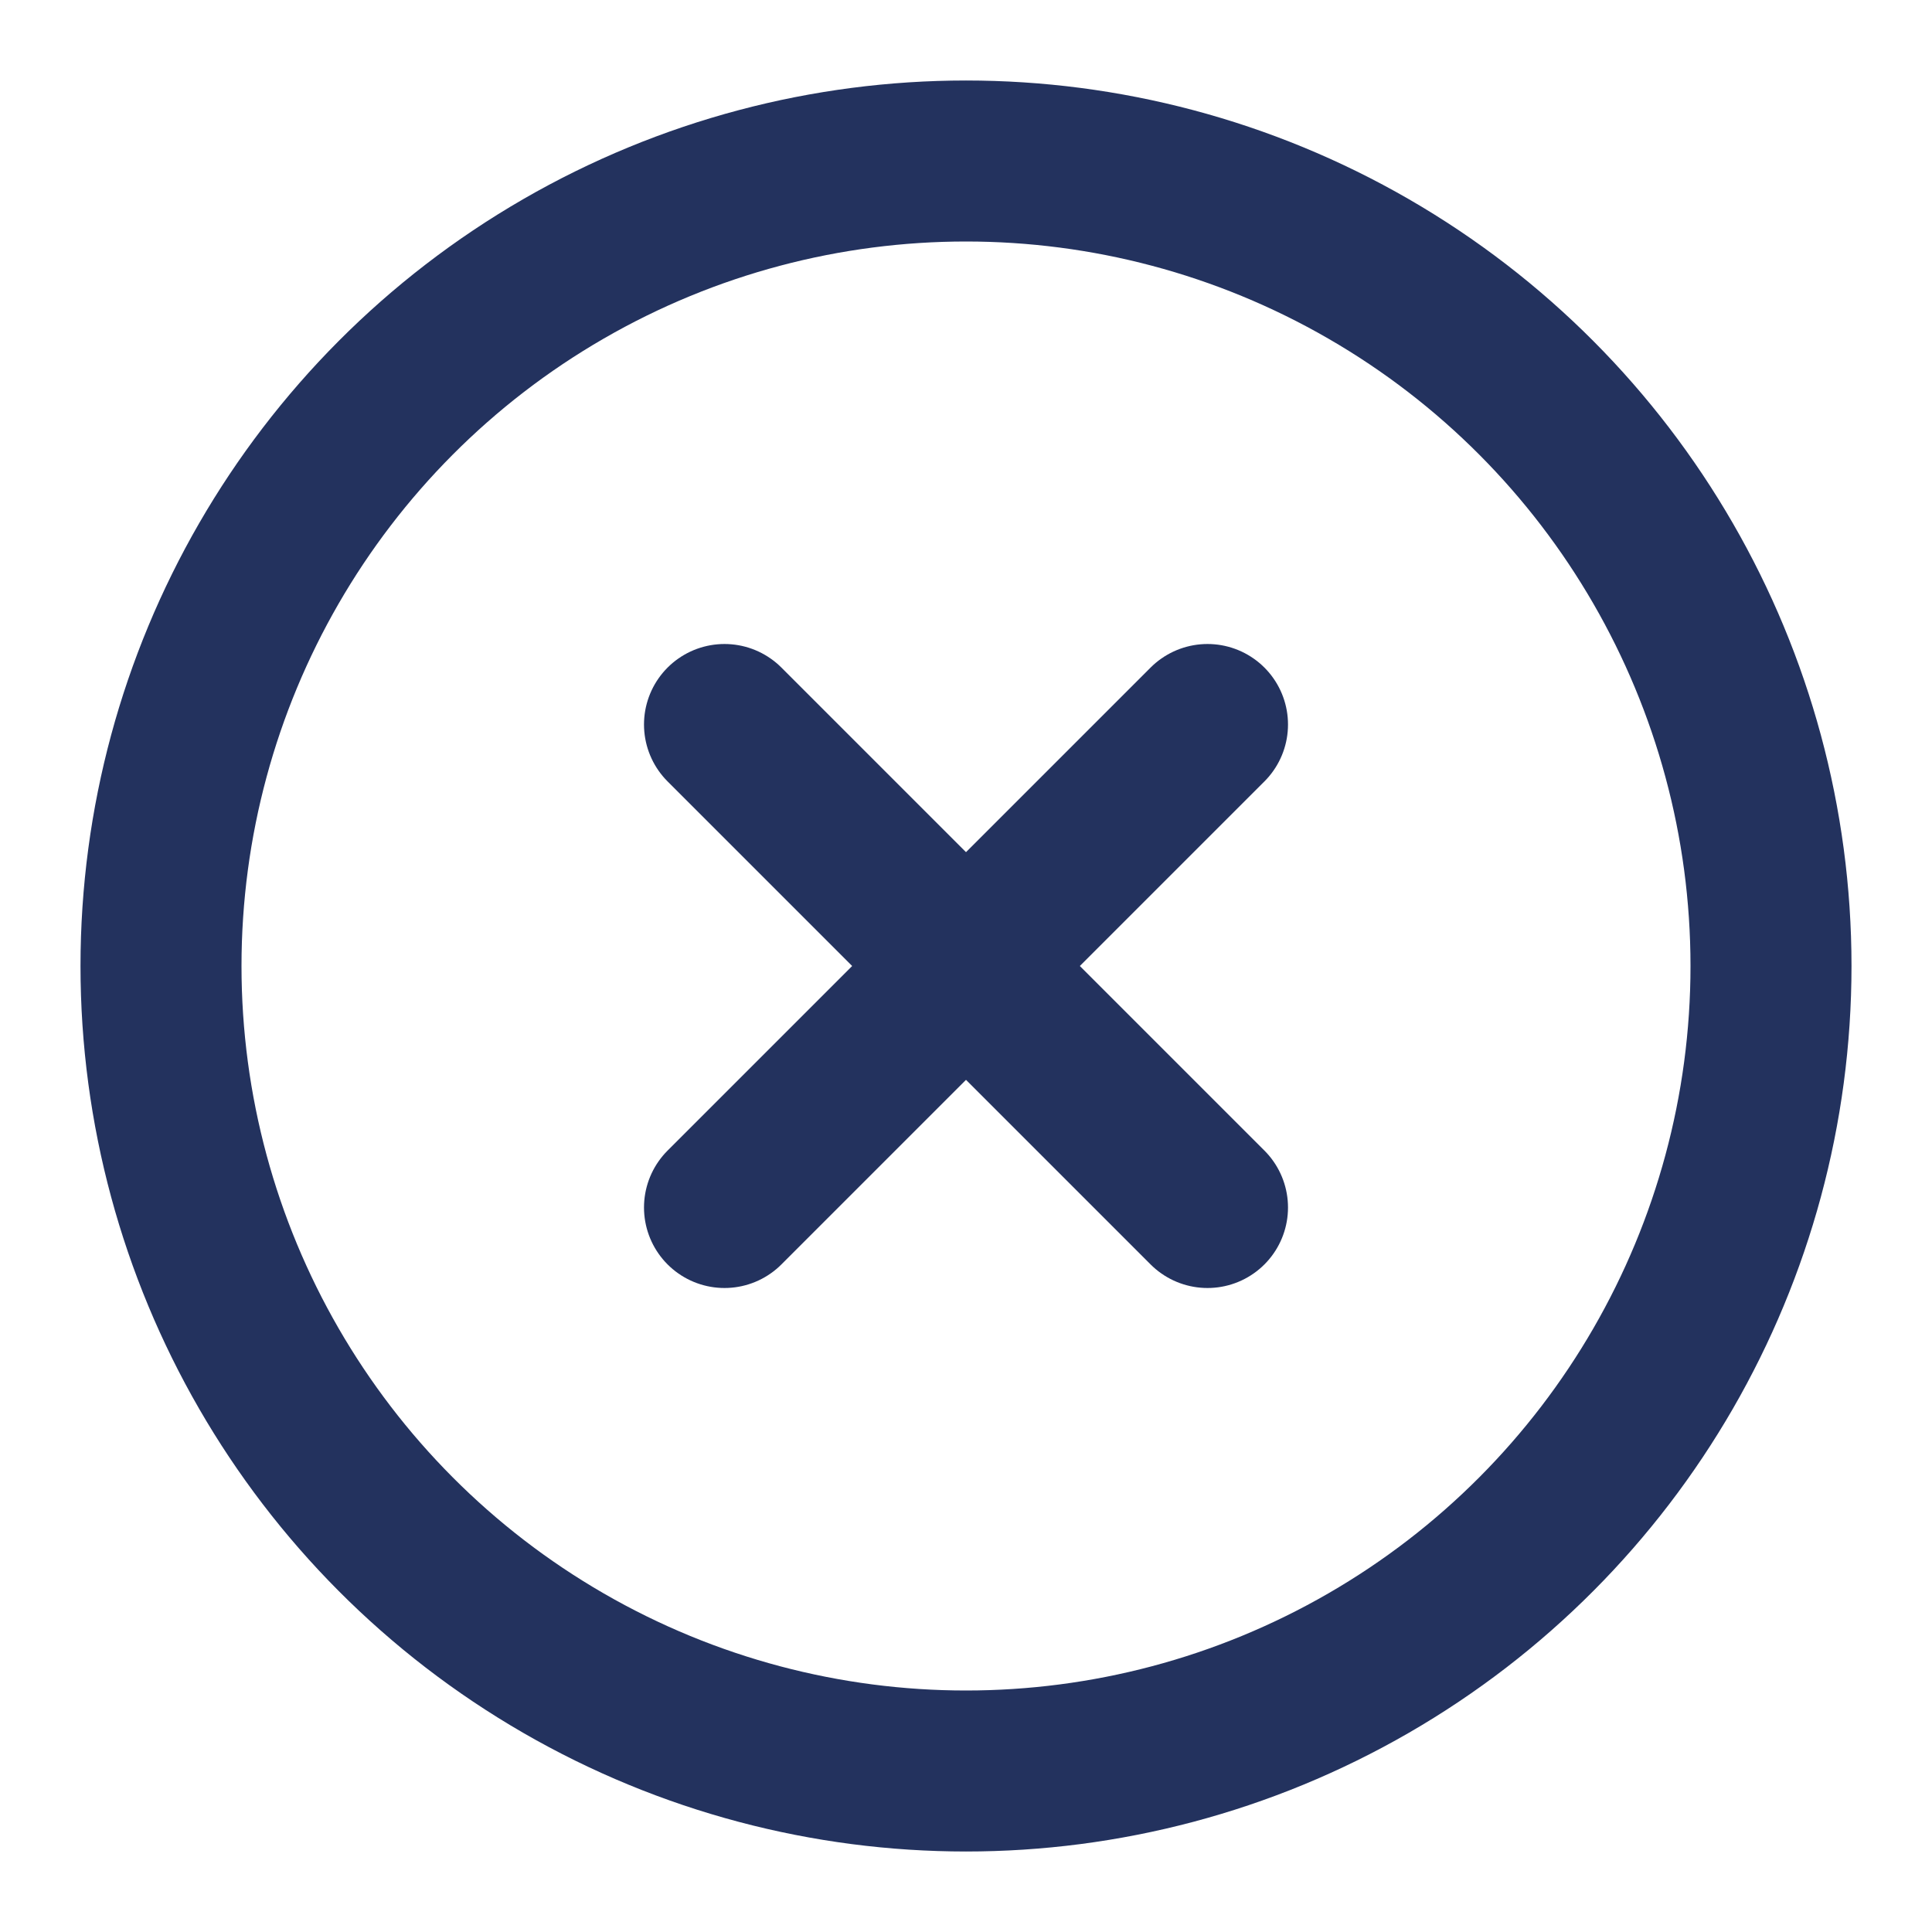
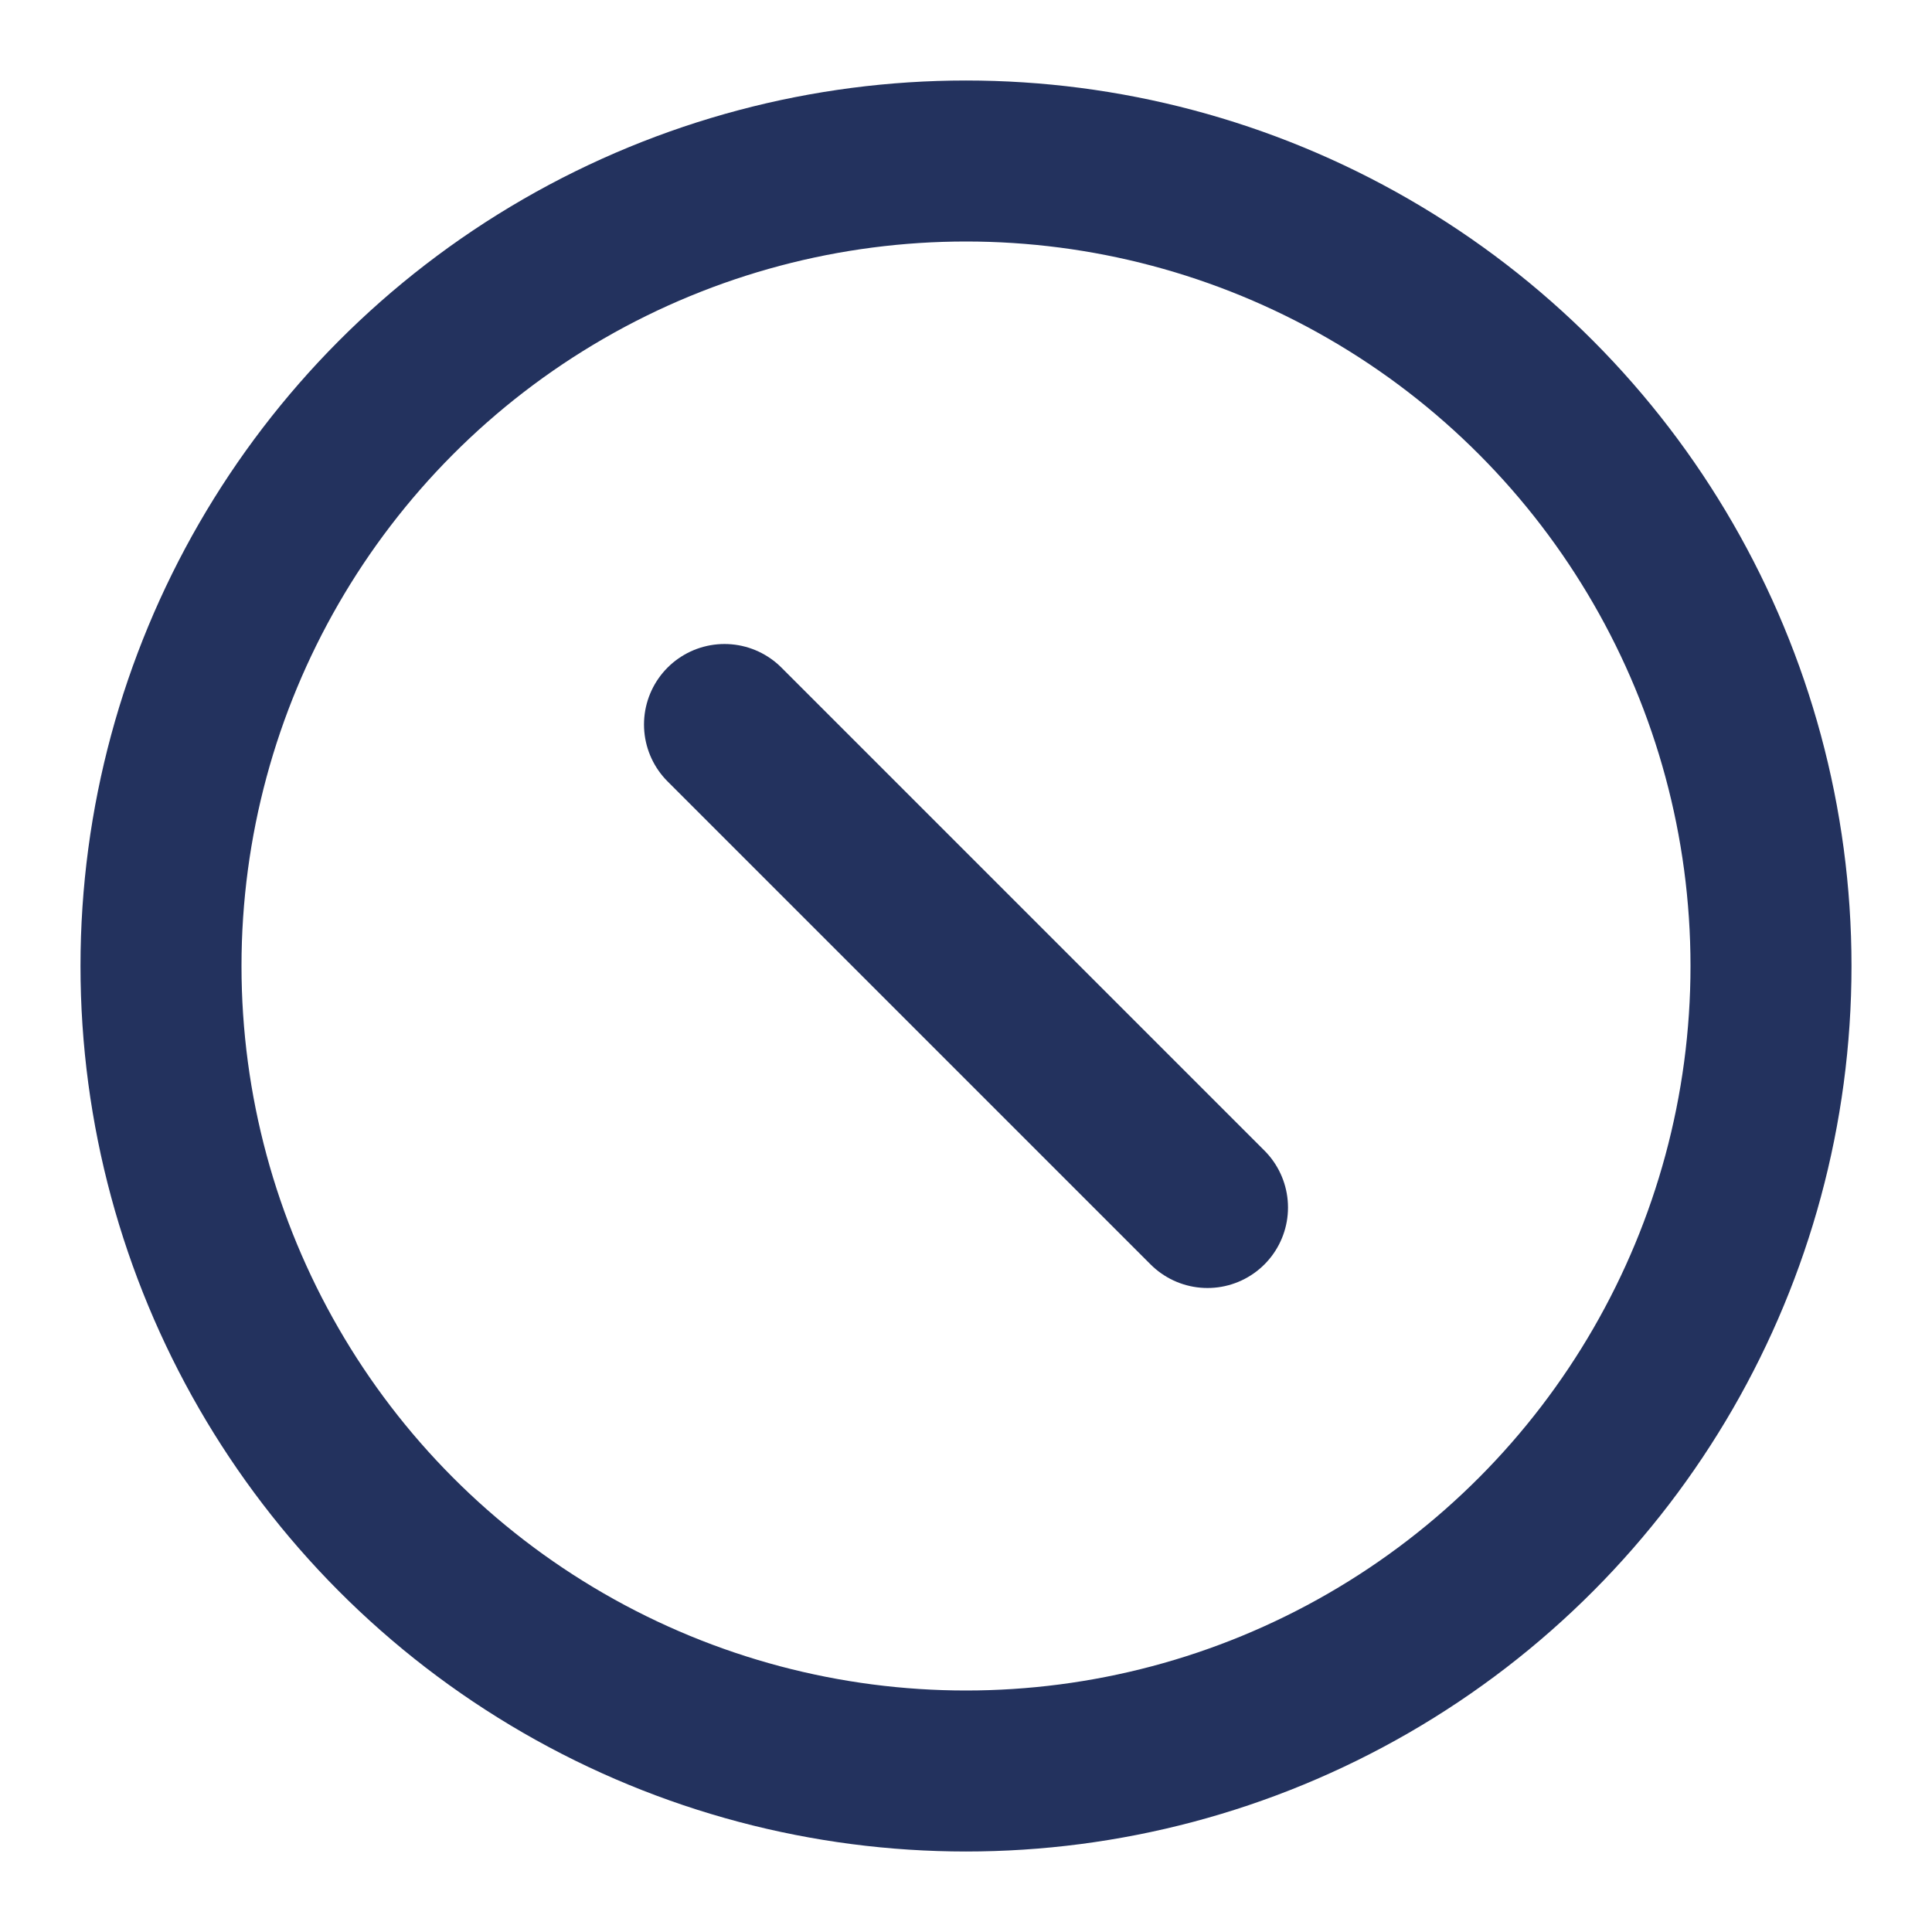
<svg xmlns="http://www.w3.org/2000/svg" width="24" height="24" viewBox="0 0 24 24" fill="none" stroke="#23325e" stroke-width="2" stroke-linecap="round" stroke-linejoin="round" class="feather feather-x-circle">
  <circle cx="12" cy="12" r="10" />
-   <line x1="15" y1="9" x2="9" y2="15" />
  <line x1="9" y1="9" x2="15" y2="15" />
</svg>